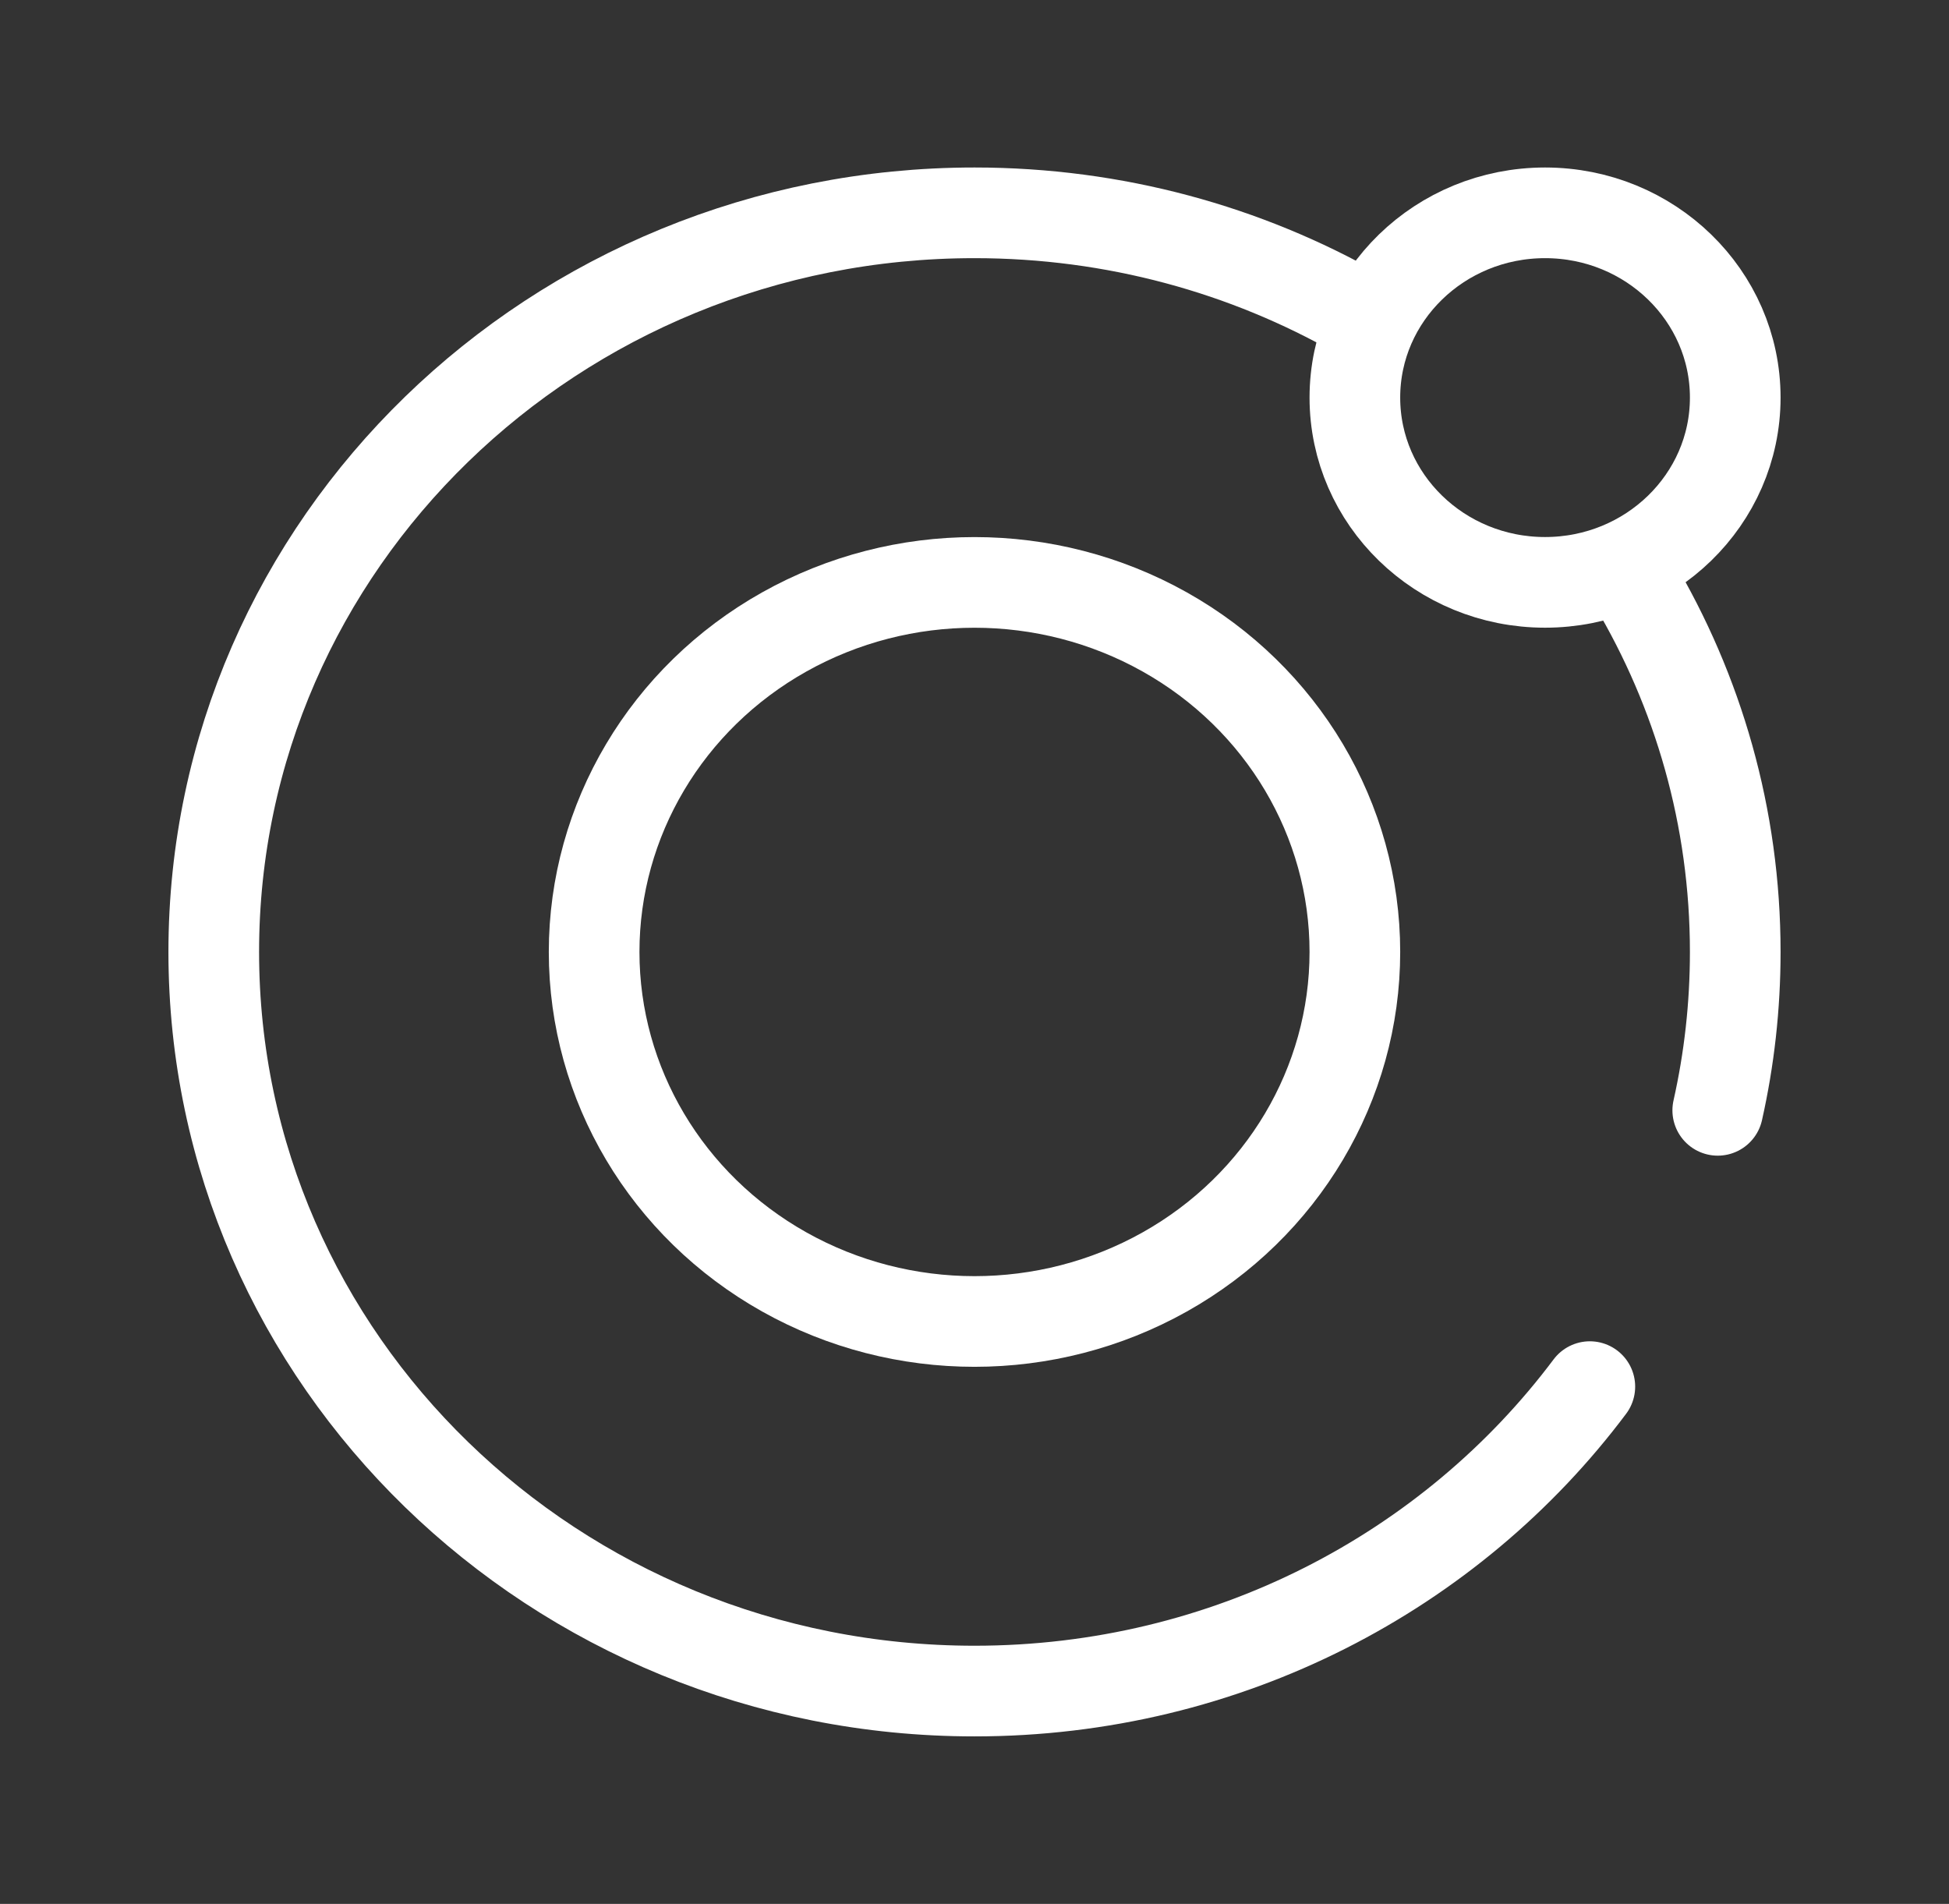
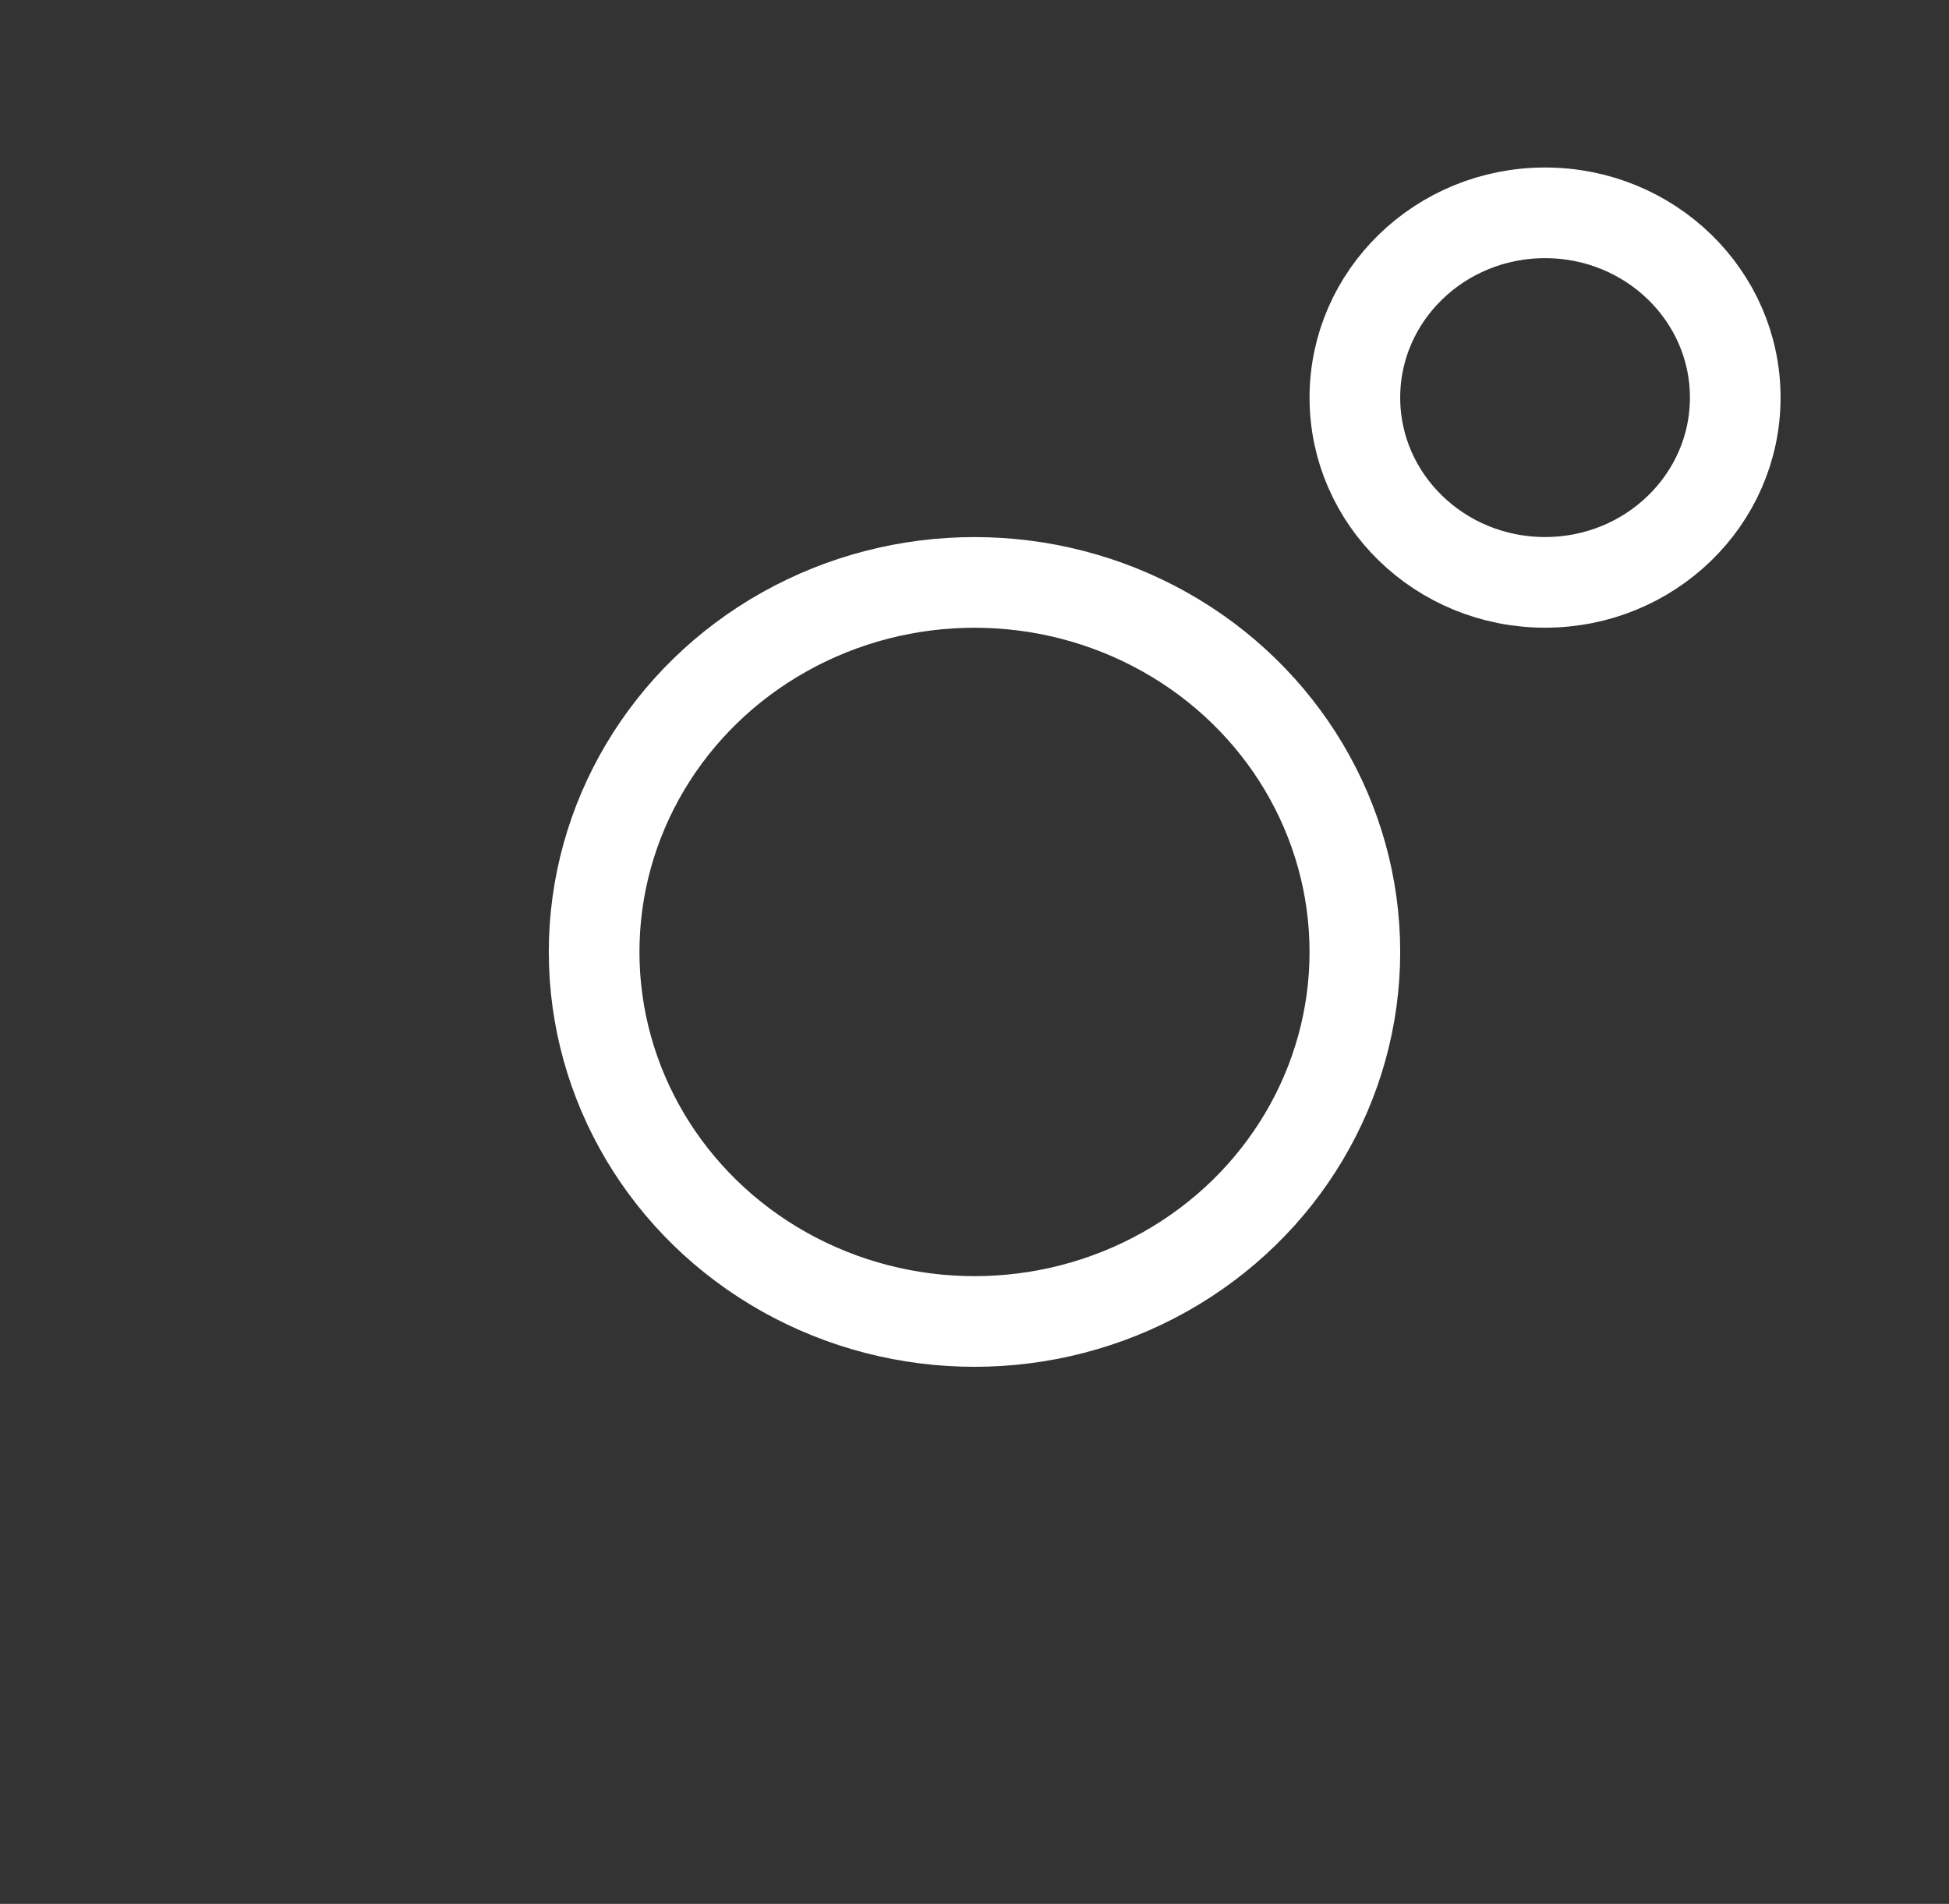
<svg xmlns="http://www.w3.org/2000/svg" width="43" height="42" viewBox="0 0 43 42" fill="none">
  <rect x="0" y="0" width="43" height="42" fill="#333333" stroke="none" />
-   <path d="M35.076 30.589C32.025 34.659 27.08 37.305 21.5 37.305C12.23 37.305 4.716 30.005 4.716 21C4.716 11.995 12.23 4.695 21.5 4.695C24.593 4.695 27.491 5.508 29.98 6.926M37.898 24.494C38.151 23.368 38.284 22.199 38.284 21C38.284 18.03 37.467 15.246 36.039 12.848" stroke="white" stroke-width="2" stroke-linecap="round" />
  <ellipse cx="21.5" cy="21" rx="8.392" ry="8.152" stroke="white" stroke-width="2" />
  <ellipse cx="34.088" cy="8.771" rx="4.196" ry="4.076" stroke="white" stroke-width="2" />
</svg>